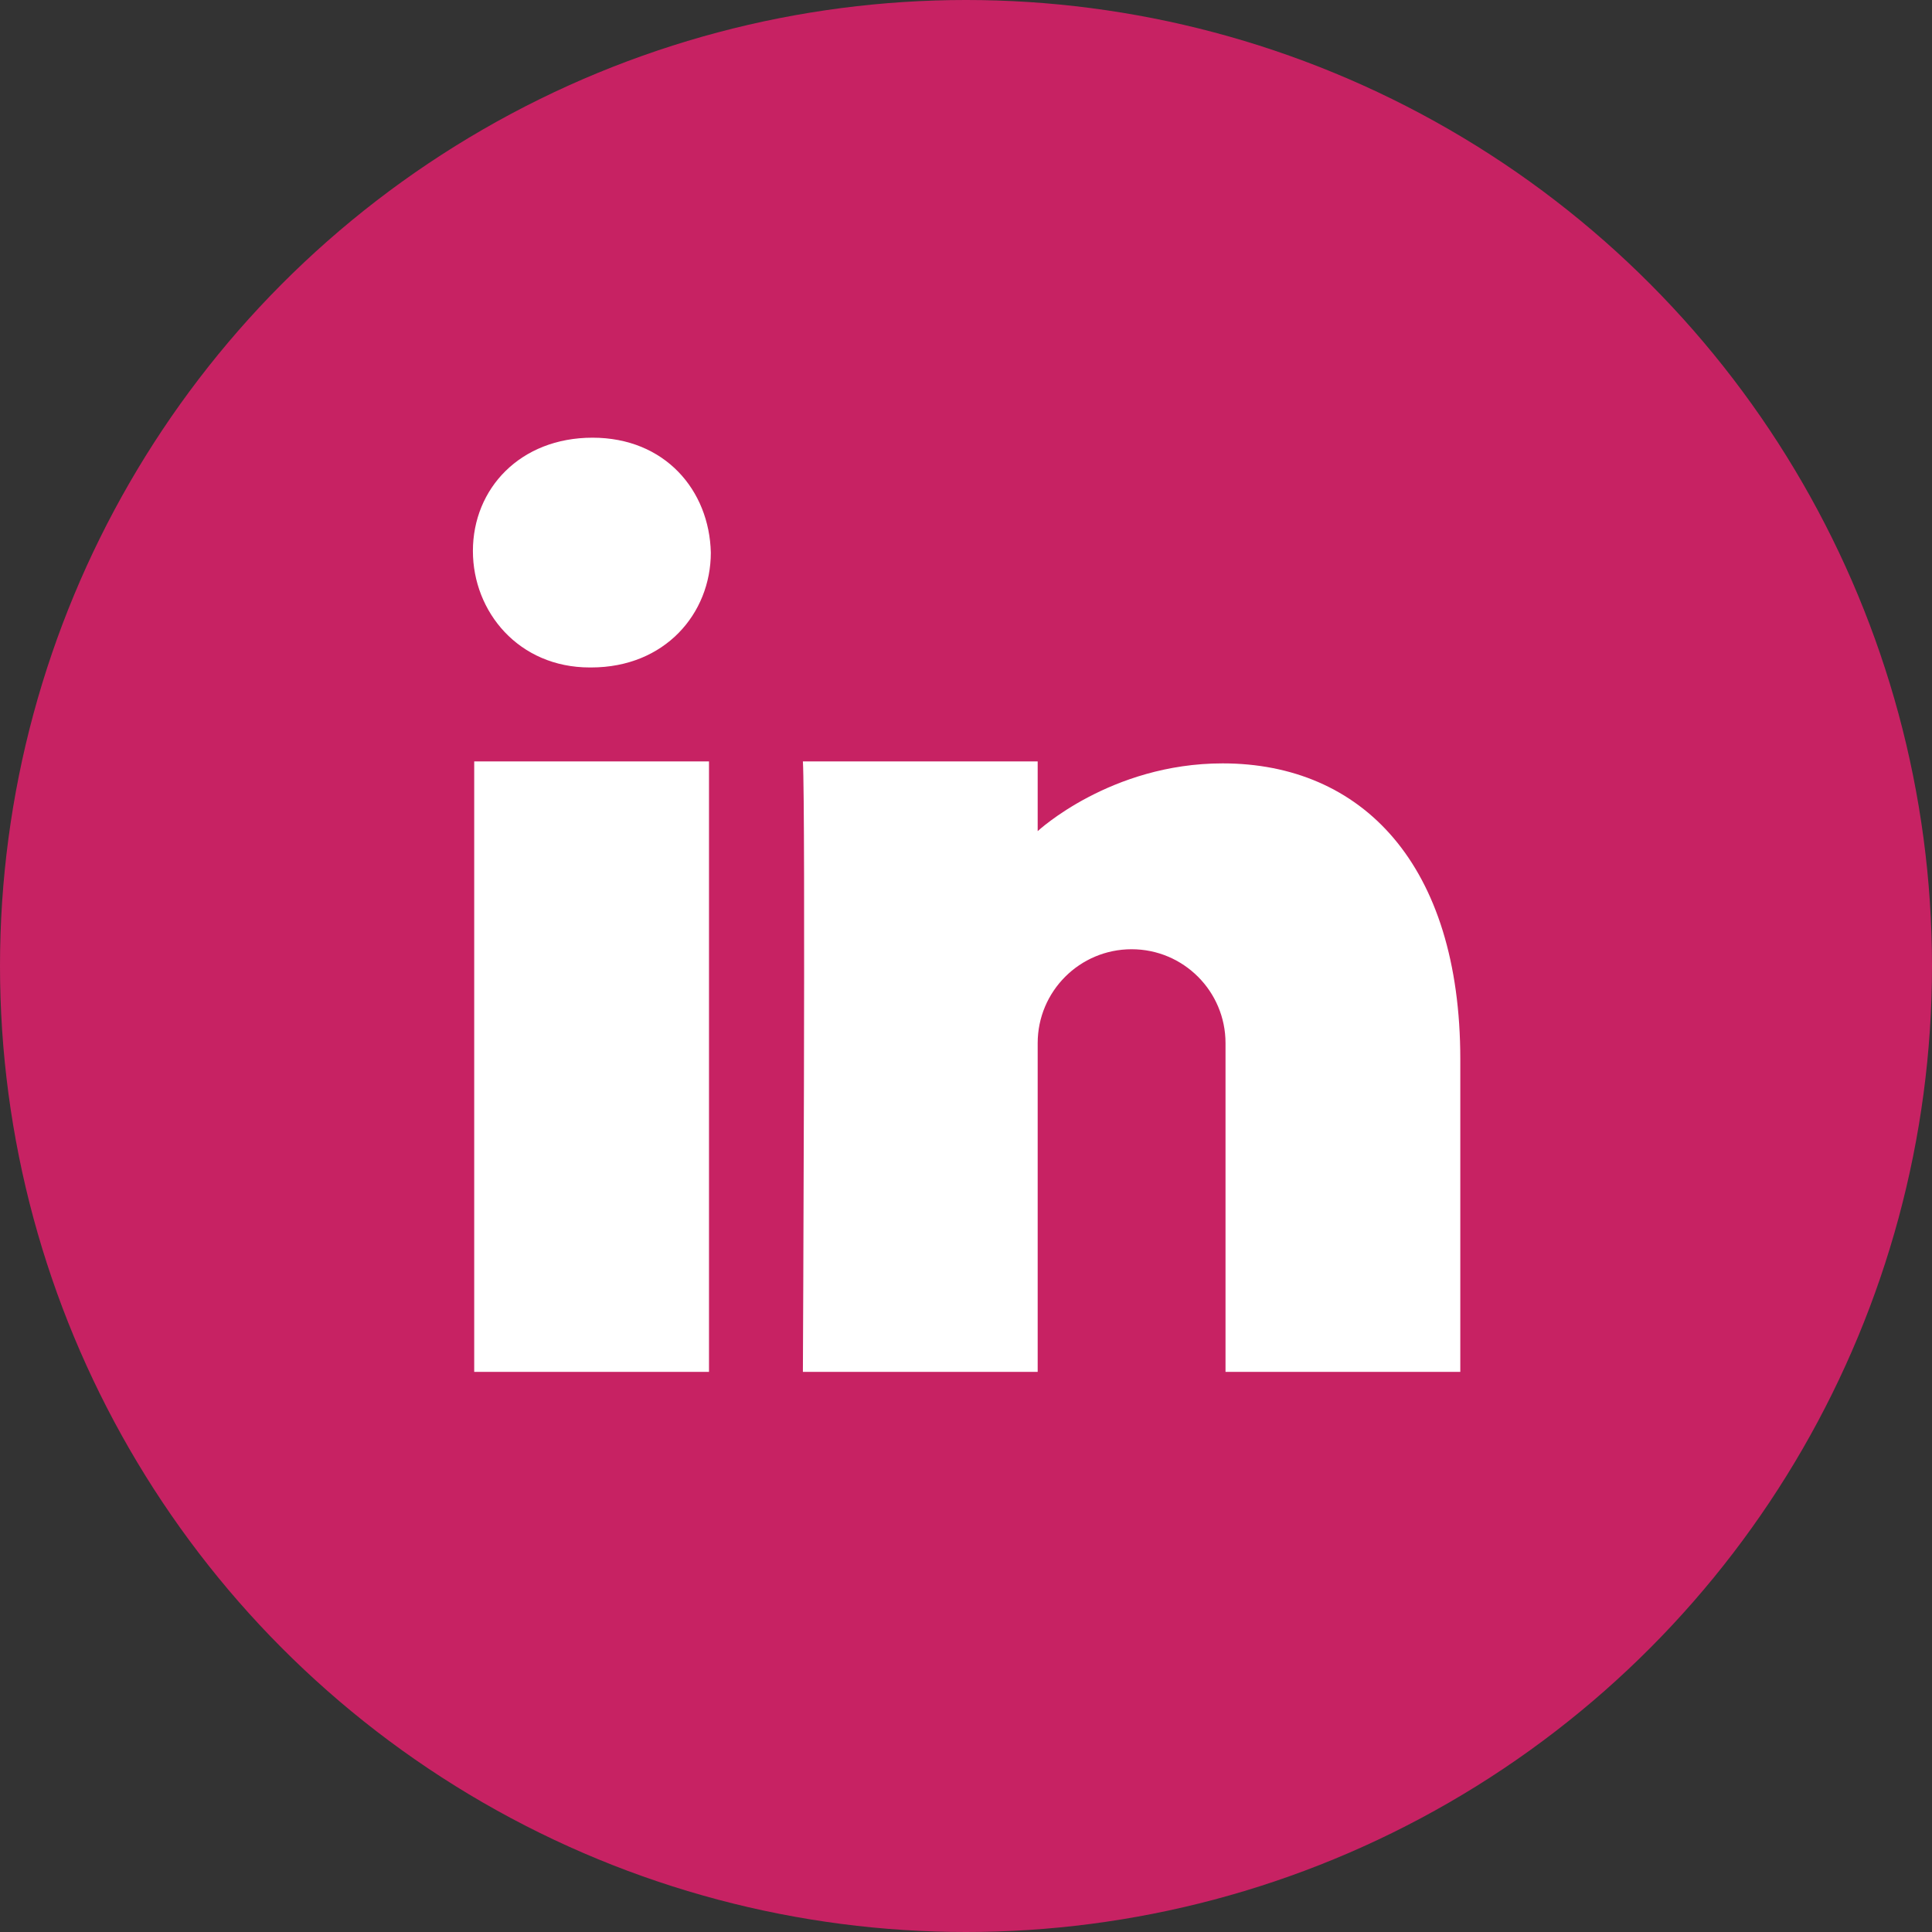
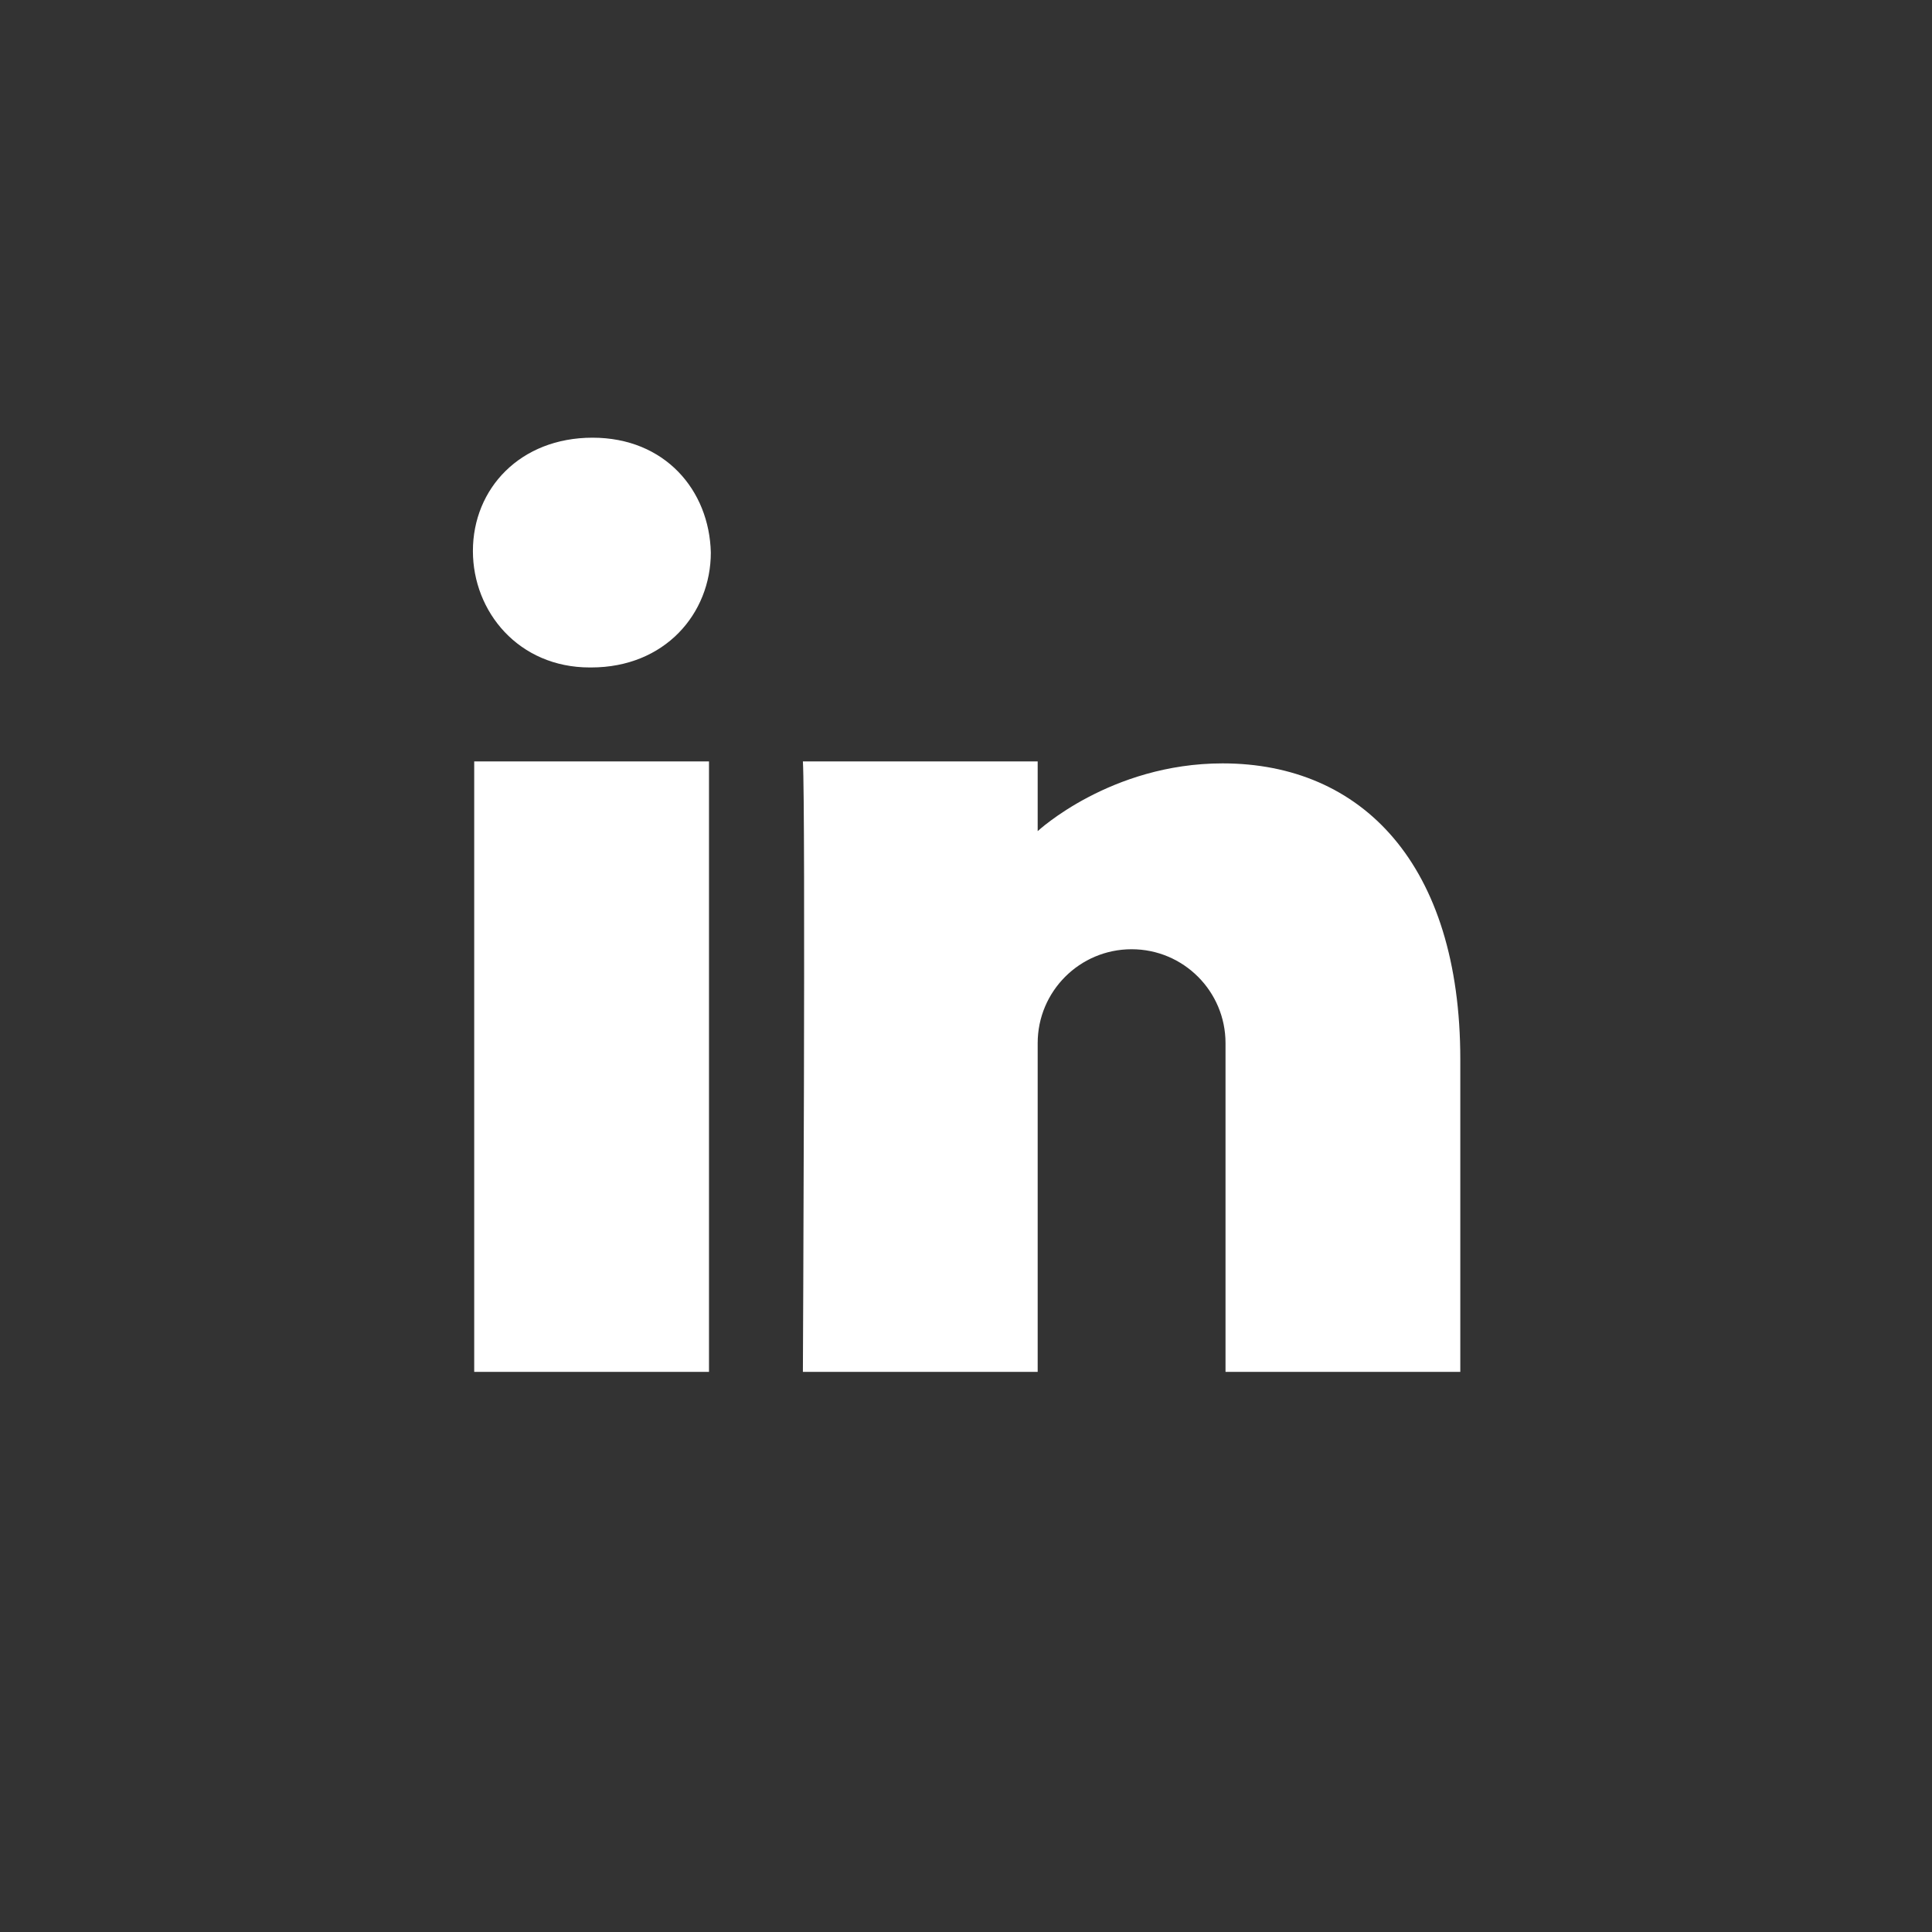
<svg xmlns="http://www.w3.org/2000/svg" width="40px" height="40px" viewBox="0 0 40 40" version="1.1">
  <rect x="0" y="0" width="40" height="40" fill="#333333" stroke="none" />
  <title>85456C03-CA96-43FC-9A87-4F5BDCEF0F04</title>
  <desc>Created with sketchtool.</desc>
  <defs />
  <g id="Symbols" stroke="none" stroke-width="1" fill="none" fill-rule="evenodd">
    <g id="Footer" transform="translate(-1300, -98)">
      <g id="Group-5" transform="translate(1292, 98)">
        <g id="logo-circle-linkedin.2.3.1" transform="translate(8, 0)">
-           <circle id="Oval" fill="#C72263" cx="20" cy="20" r="20" />
          <g id="logo-linkedin.2.3.1" transform="translate(8.333, 7.5)" fill="#FFFFFF">
            <path d="M6.346,20.903 L1.485,20.903 L1.485,8.264 L6.346,8.264 L6.346,20.903 L6.346,20.903 Z M3.906,6.319 L3.877,6.319 C2.408,6.319 1.458,5.17 1.458,3.907 C1.458,2.615 2.438,1.562 3.935,1.562 C5.433,1.562 6.353,2.649 6.384,3.941 C6.383,5.204 5.433,6.319 3.906,6.319 L3.906,6.319 Z M15.096,12.153 C14.021,12.153 13.151,13.024 13.151,14.097 L13.151,20.903 L8.29,20.903 C8.29,20.903 8.348,9.236 8.29,8.264 L13.151,8.264 L13.151,9.708 C13.151,9.708 14.656,8.305 16.98,8.305 C19.86,8.305 21.901,10.389 21.901,14.434 L21.901,20.903 L17.04,20.903 L17.04,14.097 C17.04,13.024 16.17,12.153 15.096,12.153 L15.096,12.153 Z" id="Shape" />
          </g>
        </g>
      </g>
    </g>
  </g>
</svg>